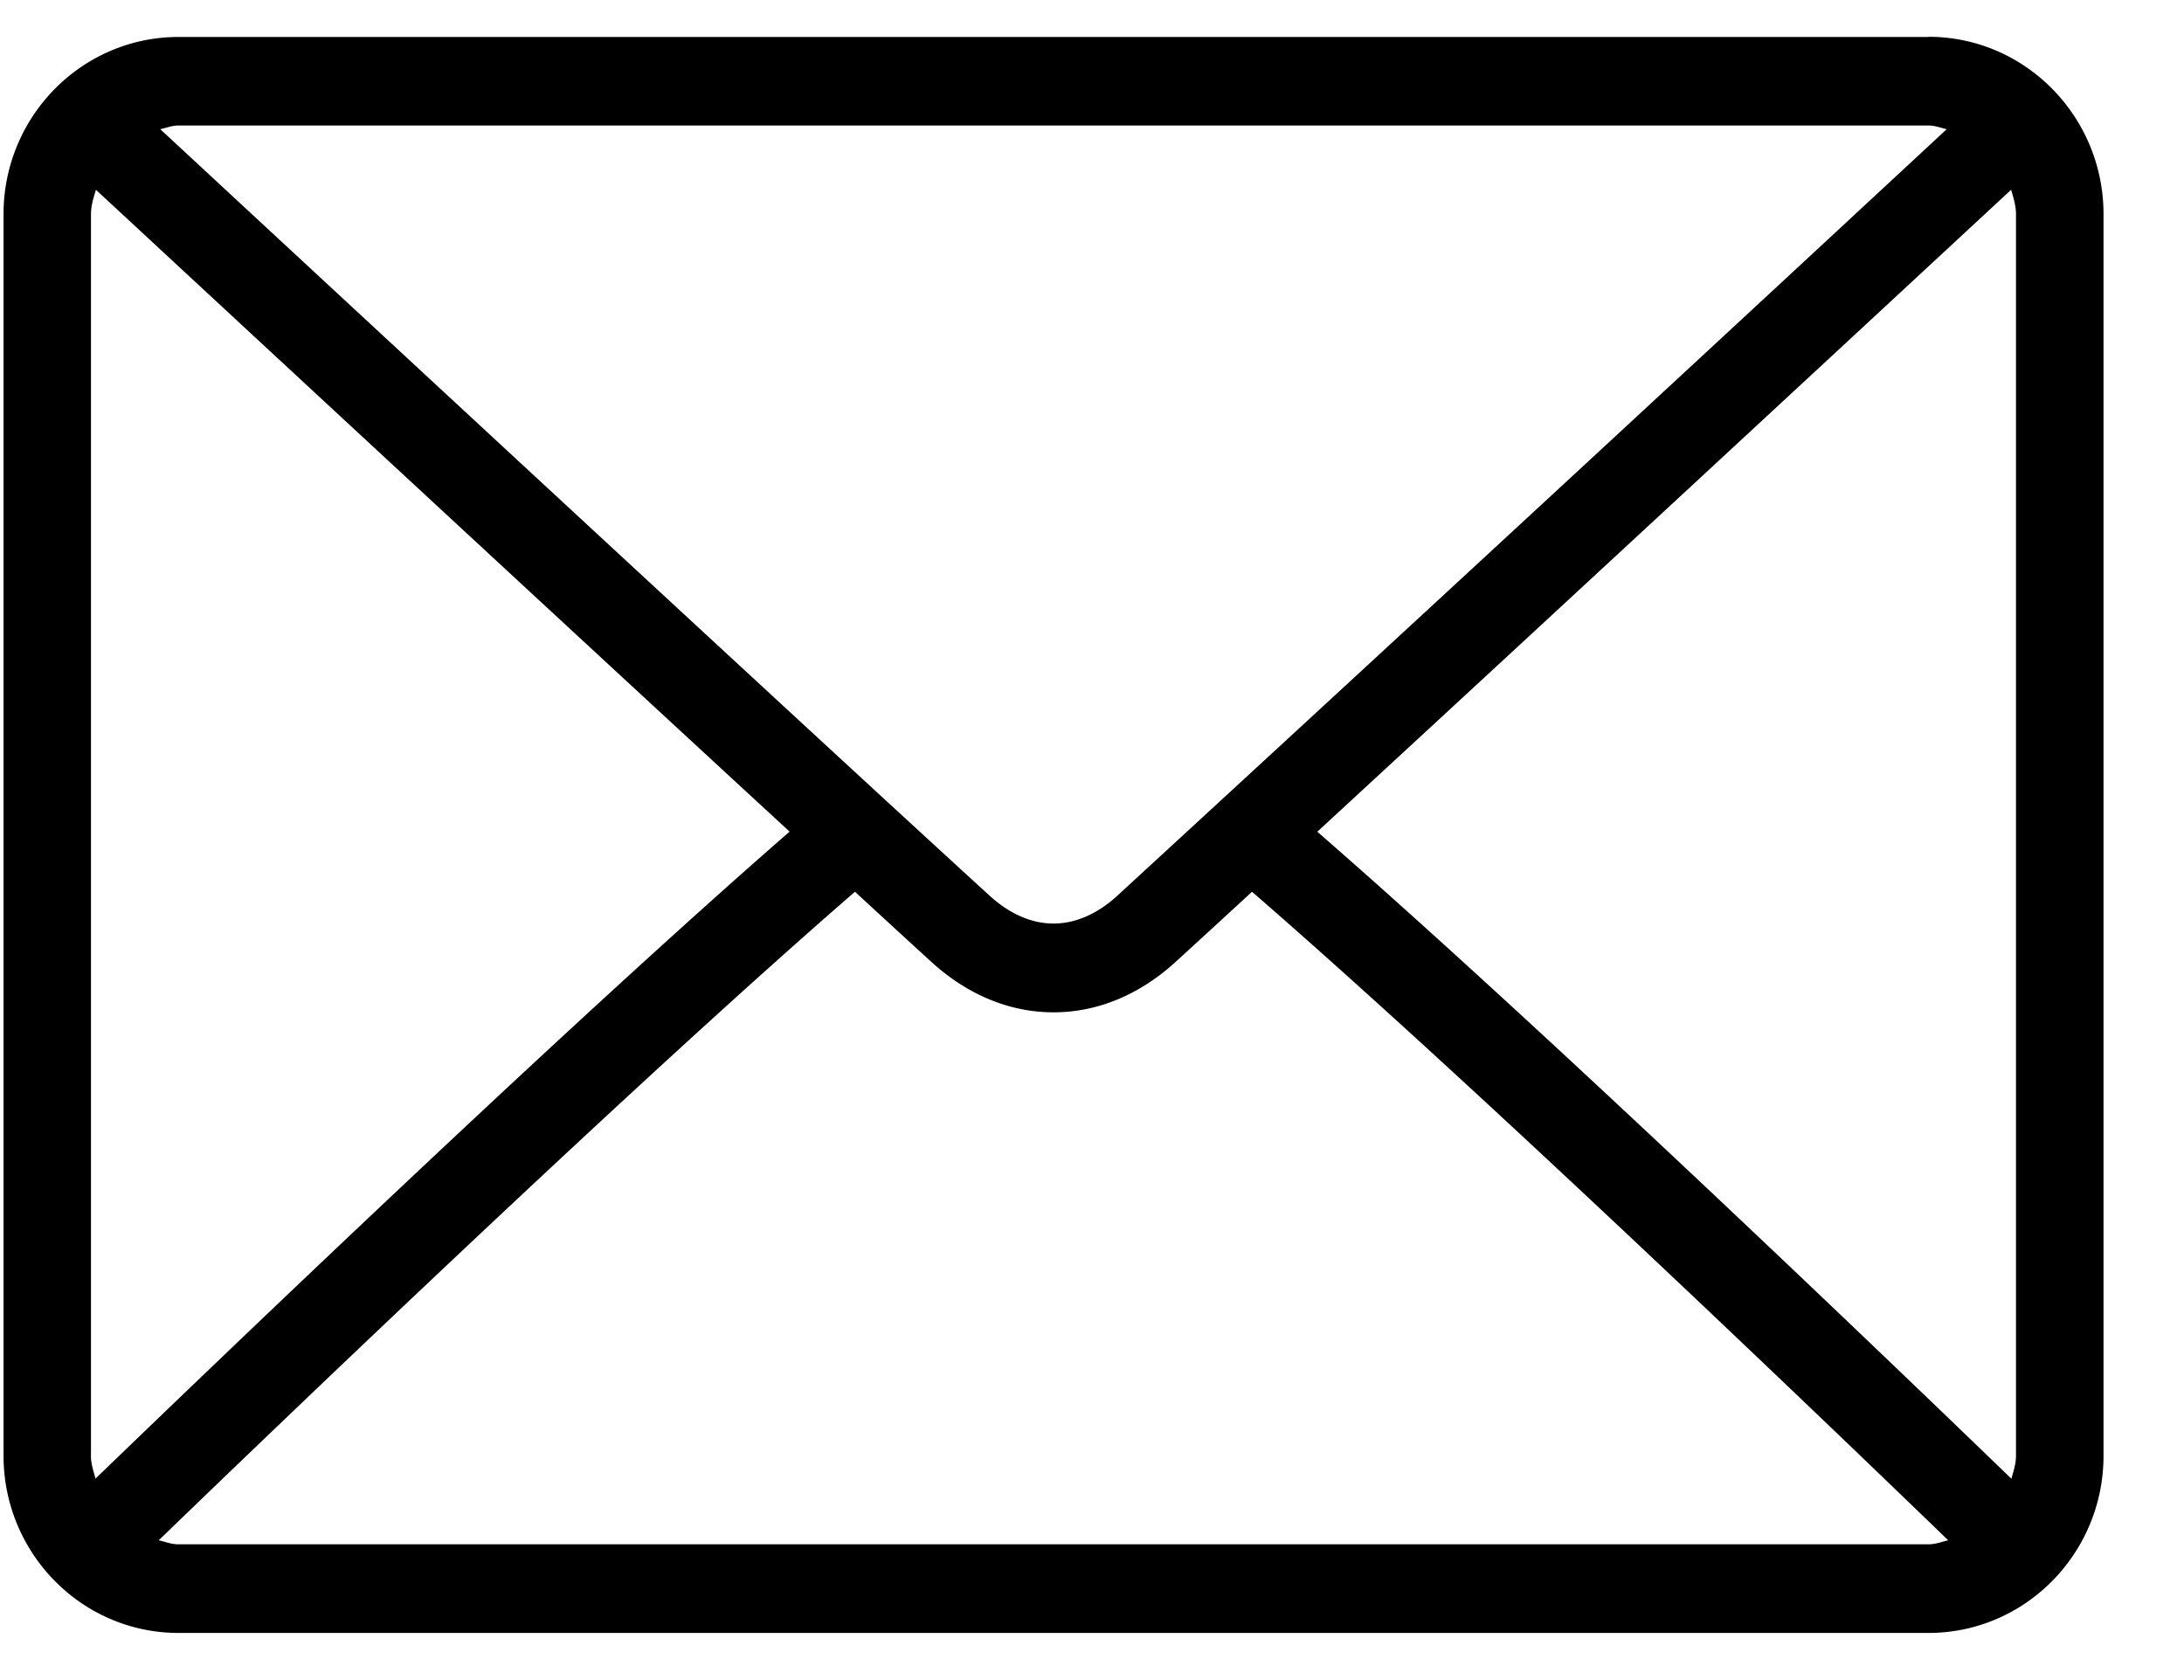
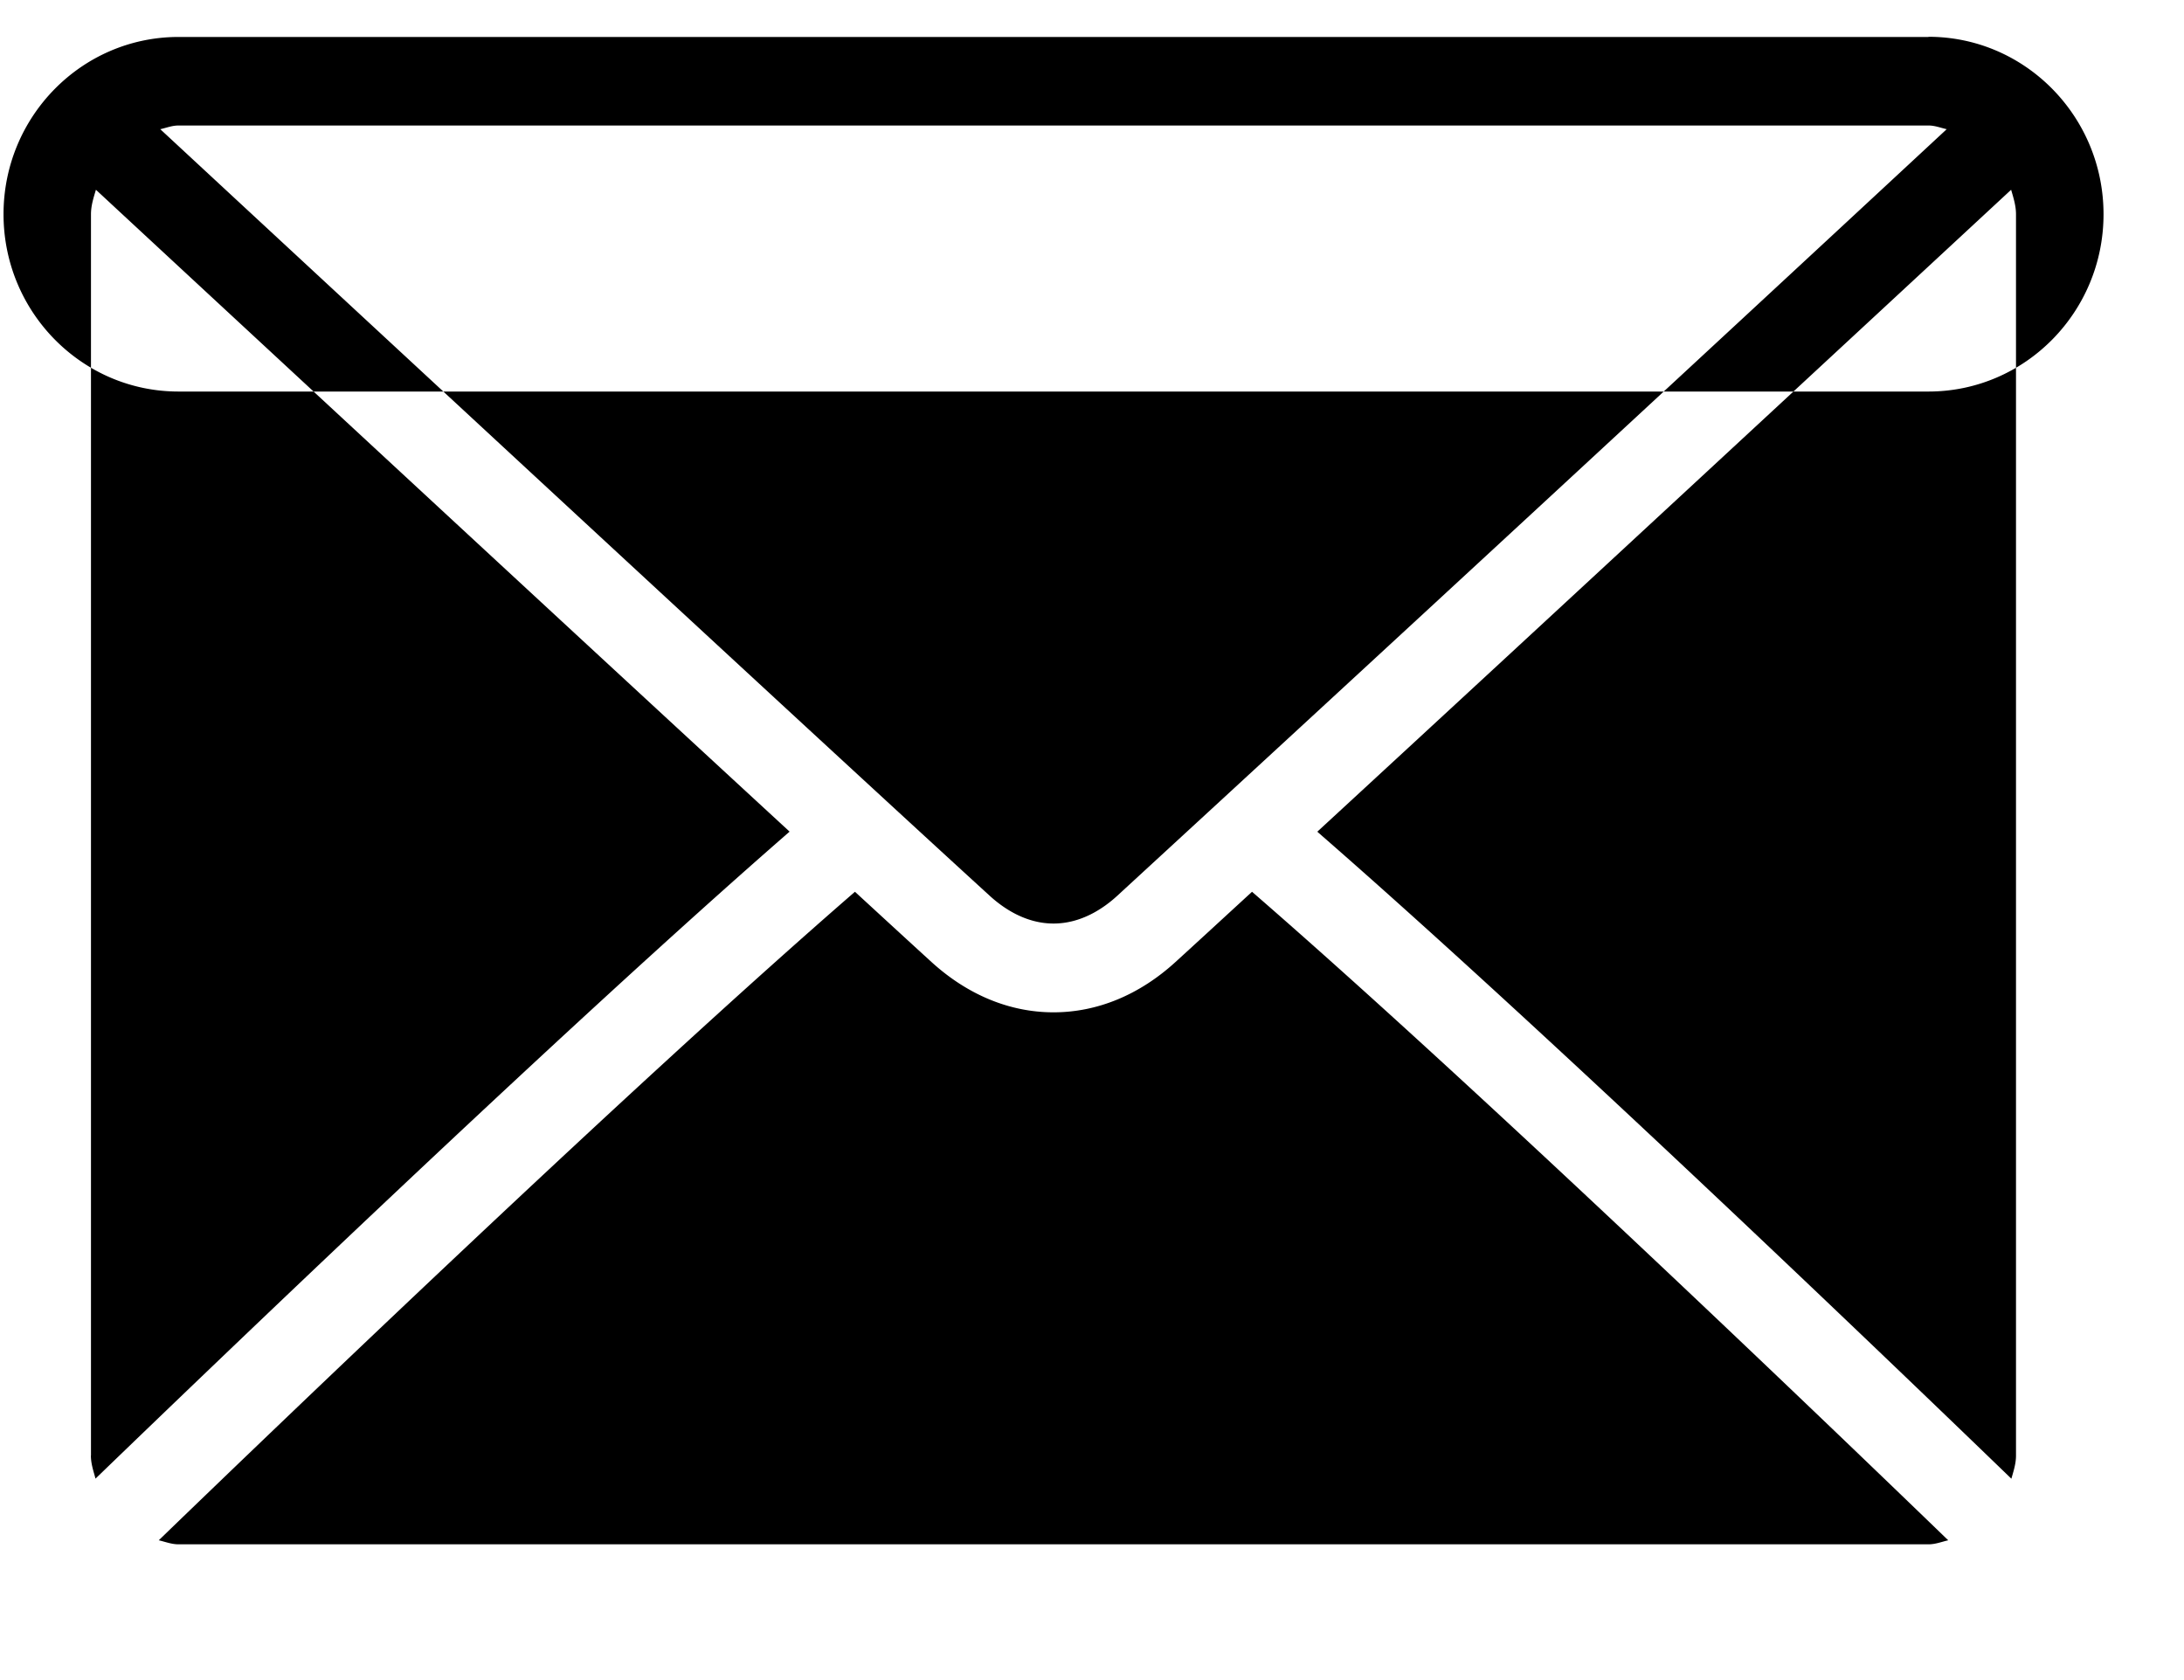
<svg xmlns="http://www.w3.org/2000/svg" width="26" height="20" viewBox="0 0 26 20">
-   <path d="M22.958.44H2.125C.976.44.042 1.385.042 2.55v14.778c0 1.165.934 2.111 2.083 2.111h20.833c1.15 0 2.084-.946 2.084-2.11V2.55c0-1.165-.935-2.112-2.084-2.112zM2.125 1.494h20.833c.077 0 .145.028.217.044a2808.644 2808.644 0 0 1-9.877 9.128c-.164.15-.428.328-.756.328s-.592-.178-.757-.328c-2.092-1.91-8.073-7.455-9.877-9.128.072-.016.14-.044.217-.044zM1.083 17.328V2.551c0-.104.031-.198.059-.292C2.522 3.539 6.695 7.408 9.4 9.9c-2.697 2.348-6.871 6.358-8.263 7.702-.024-.09-.055-.177-.055-.275zm21.875 1.056H2.125c-.083 0-.157-.03-.235-.048 1.438-1.39 5.639-5.423 8.288-7.72.346.318.661.608.91.835.43.392.932.6 1.454.6.522 0 1.024-.208 1.453-.6.249-.227.564-.517.91-.835 2.65 2.297 6.85 6.33 8.288 7.72-.078.018-.151.048-.235.048zM24 17.328c0 .098-.03.186-.055.275-1.392-1.345-5.566-5.355-8.263-7.702 2.706-2.493 6.879-6.361 8.26-7.642.027.094.058.188.058.292v14.777z" fill="#000" fill-rule="nonzero" />
+   <path d="M22.958.44H2.125C.976.44.042 1.385.042 2.55c0 1.165.934 2.111 2.083 2.111h20.833c1.15 0 2.084-.946 2.084-2.11V2.55c0-1.165-.935-2.112-2.084-2.112zM2.125 1.494h20.833c.077 0 .145.028.217.044a2808.644 2808.644 0 0 1-9.877 9.128c-.164.15-.428.328-.756.328s-.592-.178-.757-.328c-2.092-1.91-8.073-7.455-9.877-9.128.072-.016.14-.044.217-.044zM1.083 17.328V2.551c0-.104.031-.198.059-.292C2.522 3.539 6.695 7.408 9.4 9.9c-2.697 2.348-6.871 6.358-8.263 7.702-.024-.09-.055-.177-.055-.275zm21.875 1.056H2.125c-.083 0-.157-.03-.235-.048 1.438-1.39 5.639-5.423 8.288-7.72.346.318.661.608.91.835.43.392.932.6 1.454.6.522 0 1.024-.208 1.453-.6.249-.227.564-.517.91-.835 2.65 2.297 6.85 6.33 8.288 7.72-.078.018-.151.048-.235.048zM24 17.328c0 .098-.03.186-.055.275-1.392-1.345-5.566-5.355-8.263-7.702 2.706-2.493 6.879-6.361 8.26-7.642.027.094.058.188.058.292v14.777z" fill="#000" fill-rule="nonzero" />
</svg>